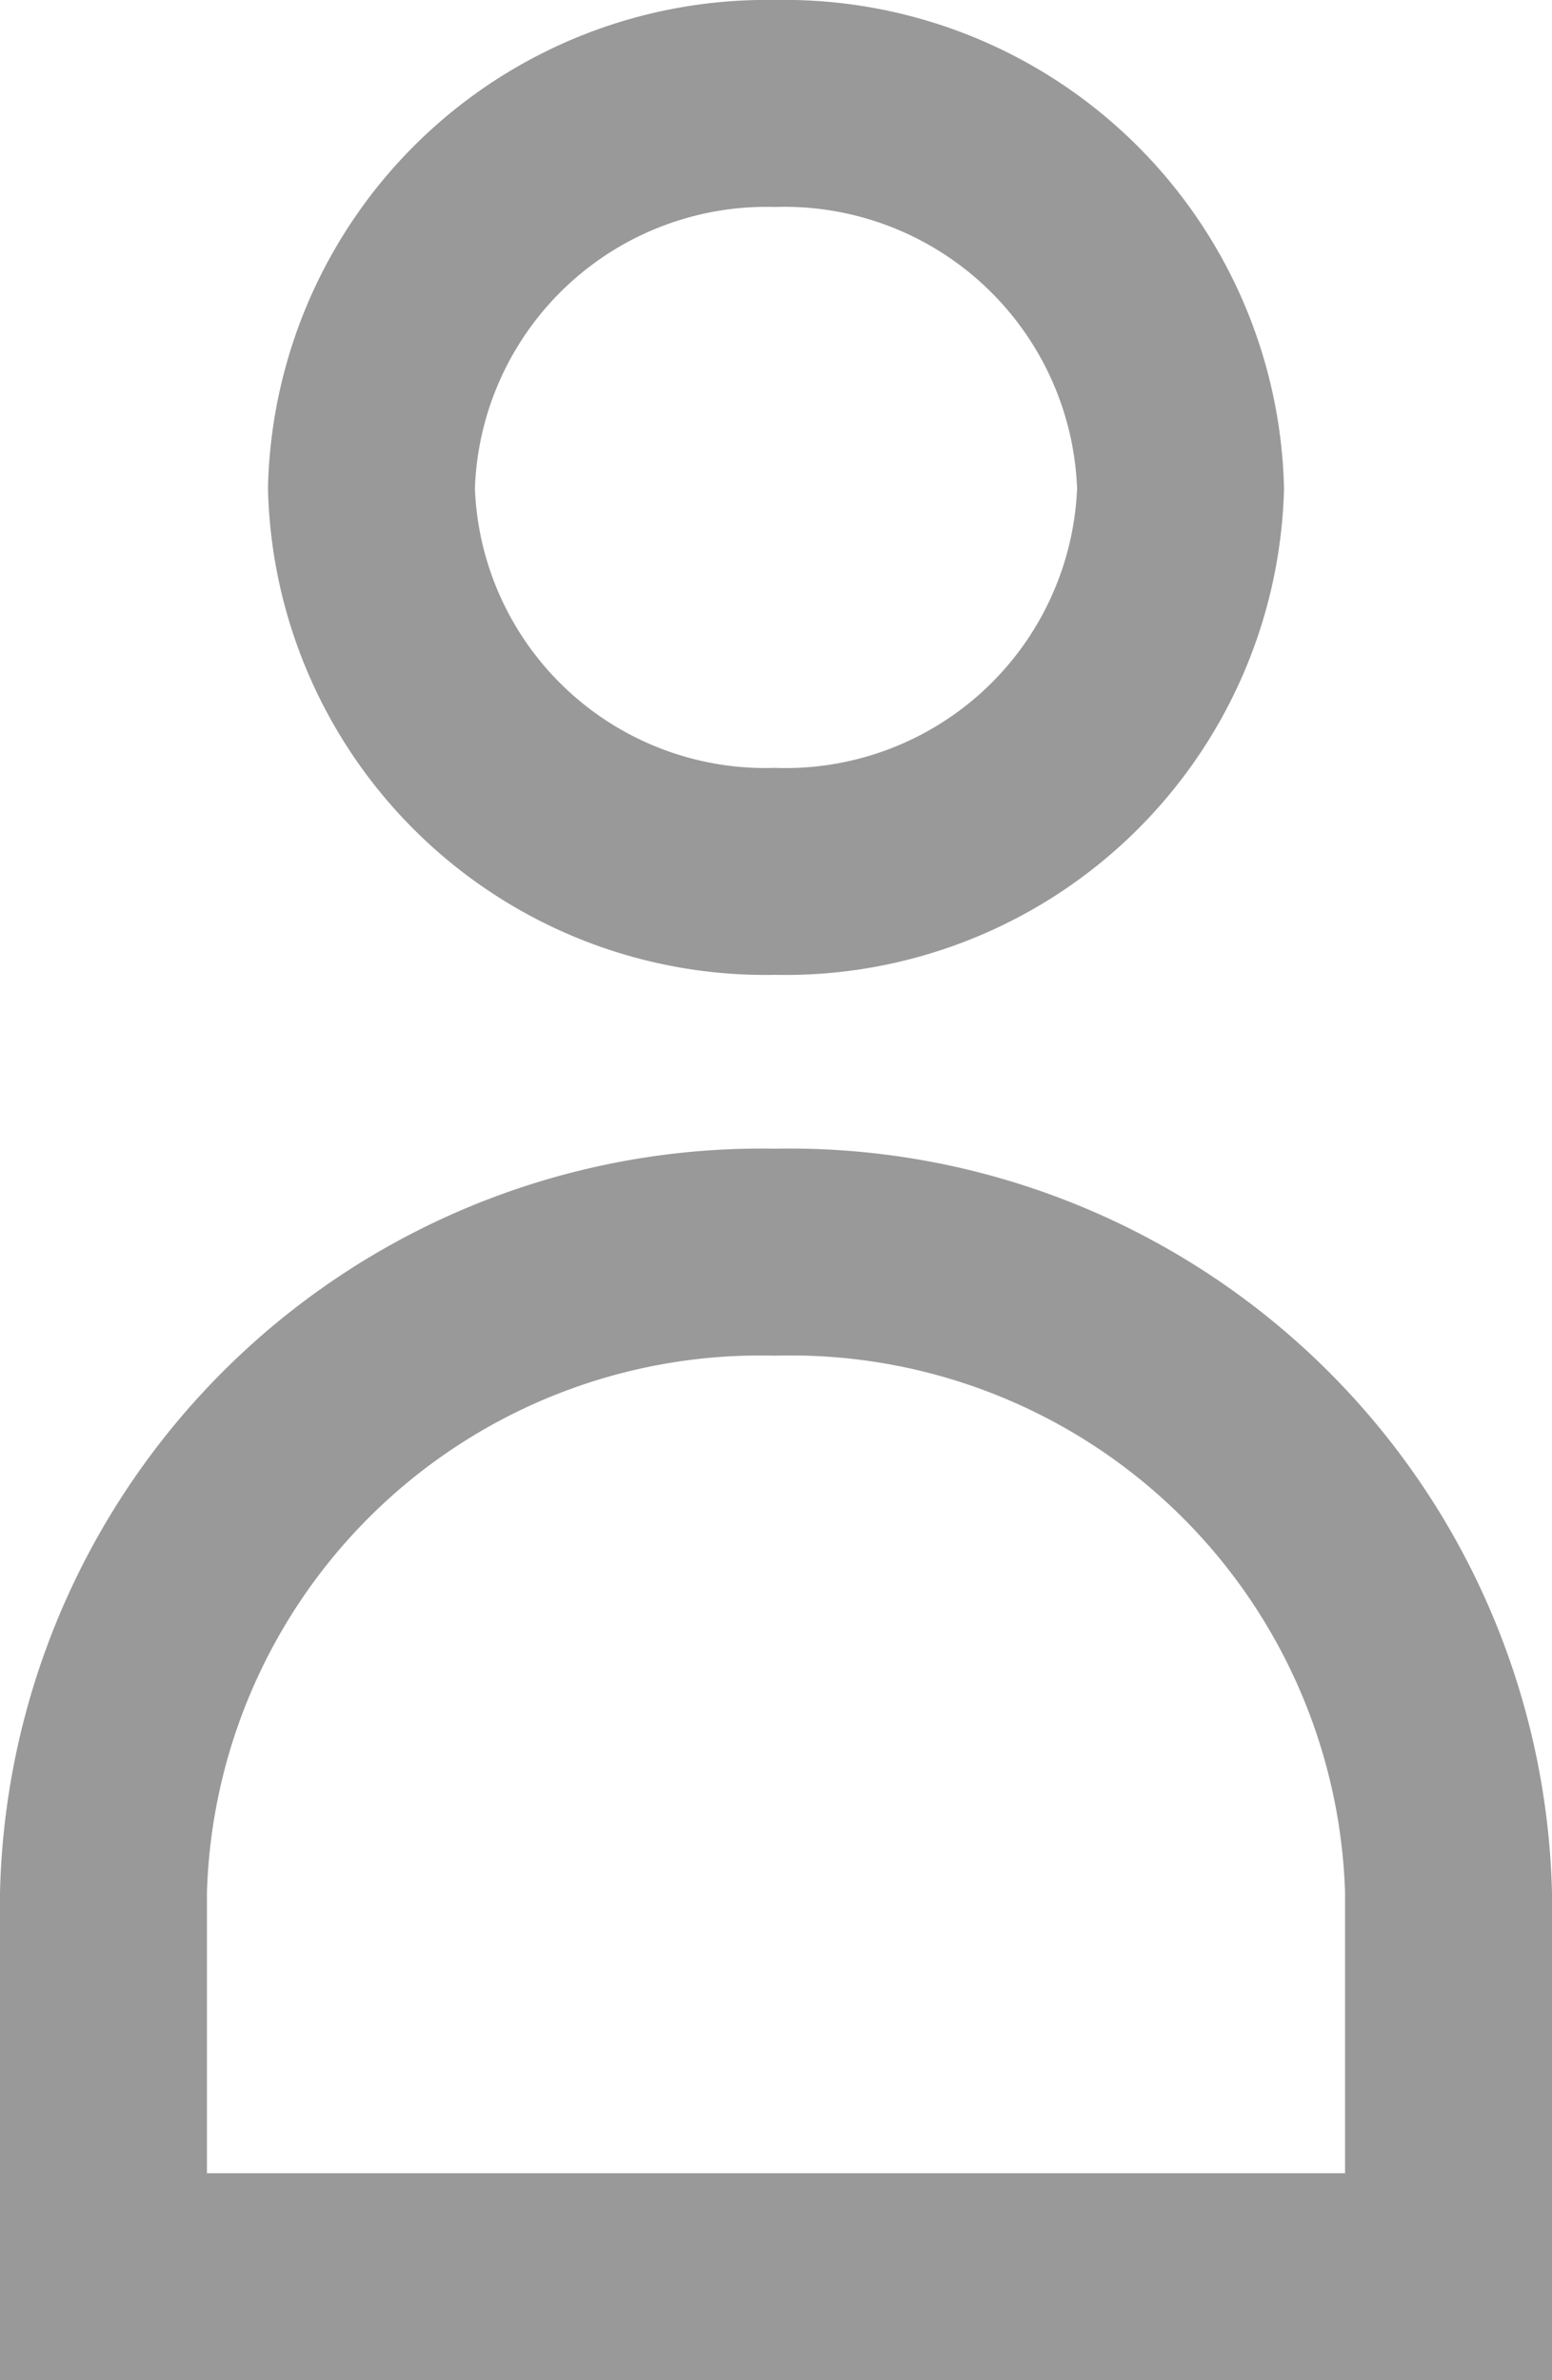
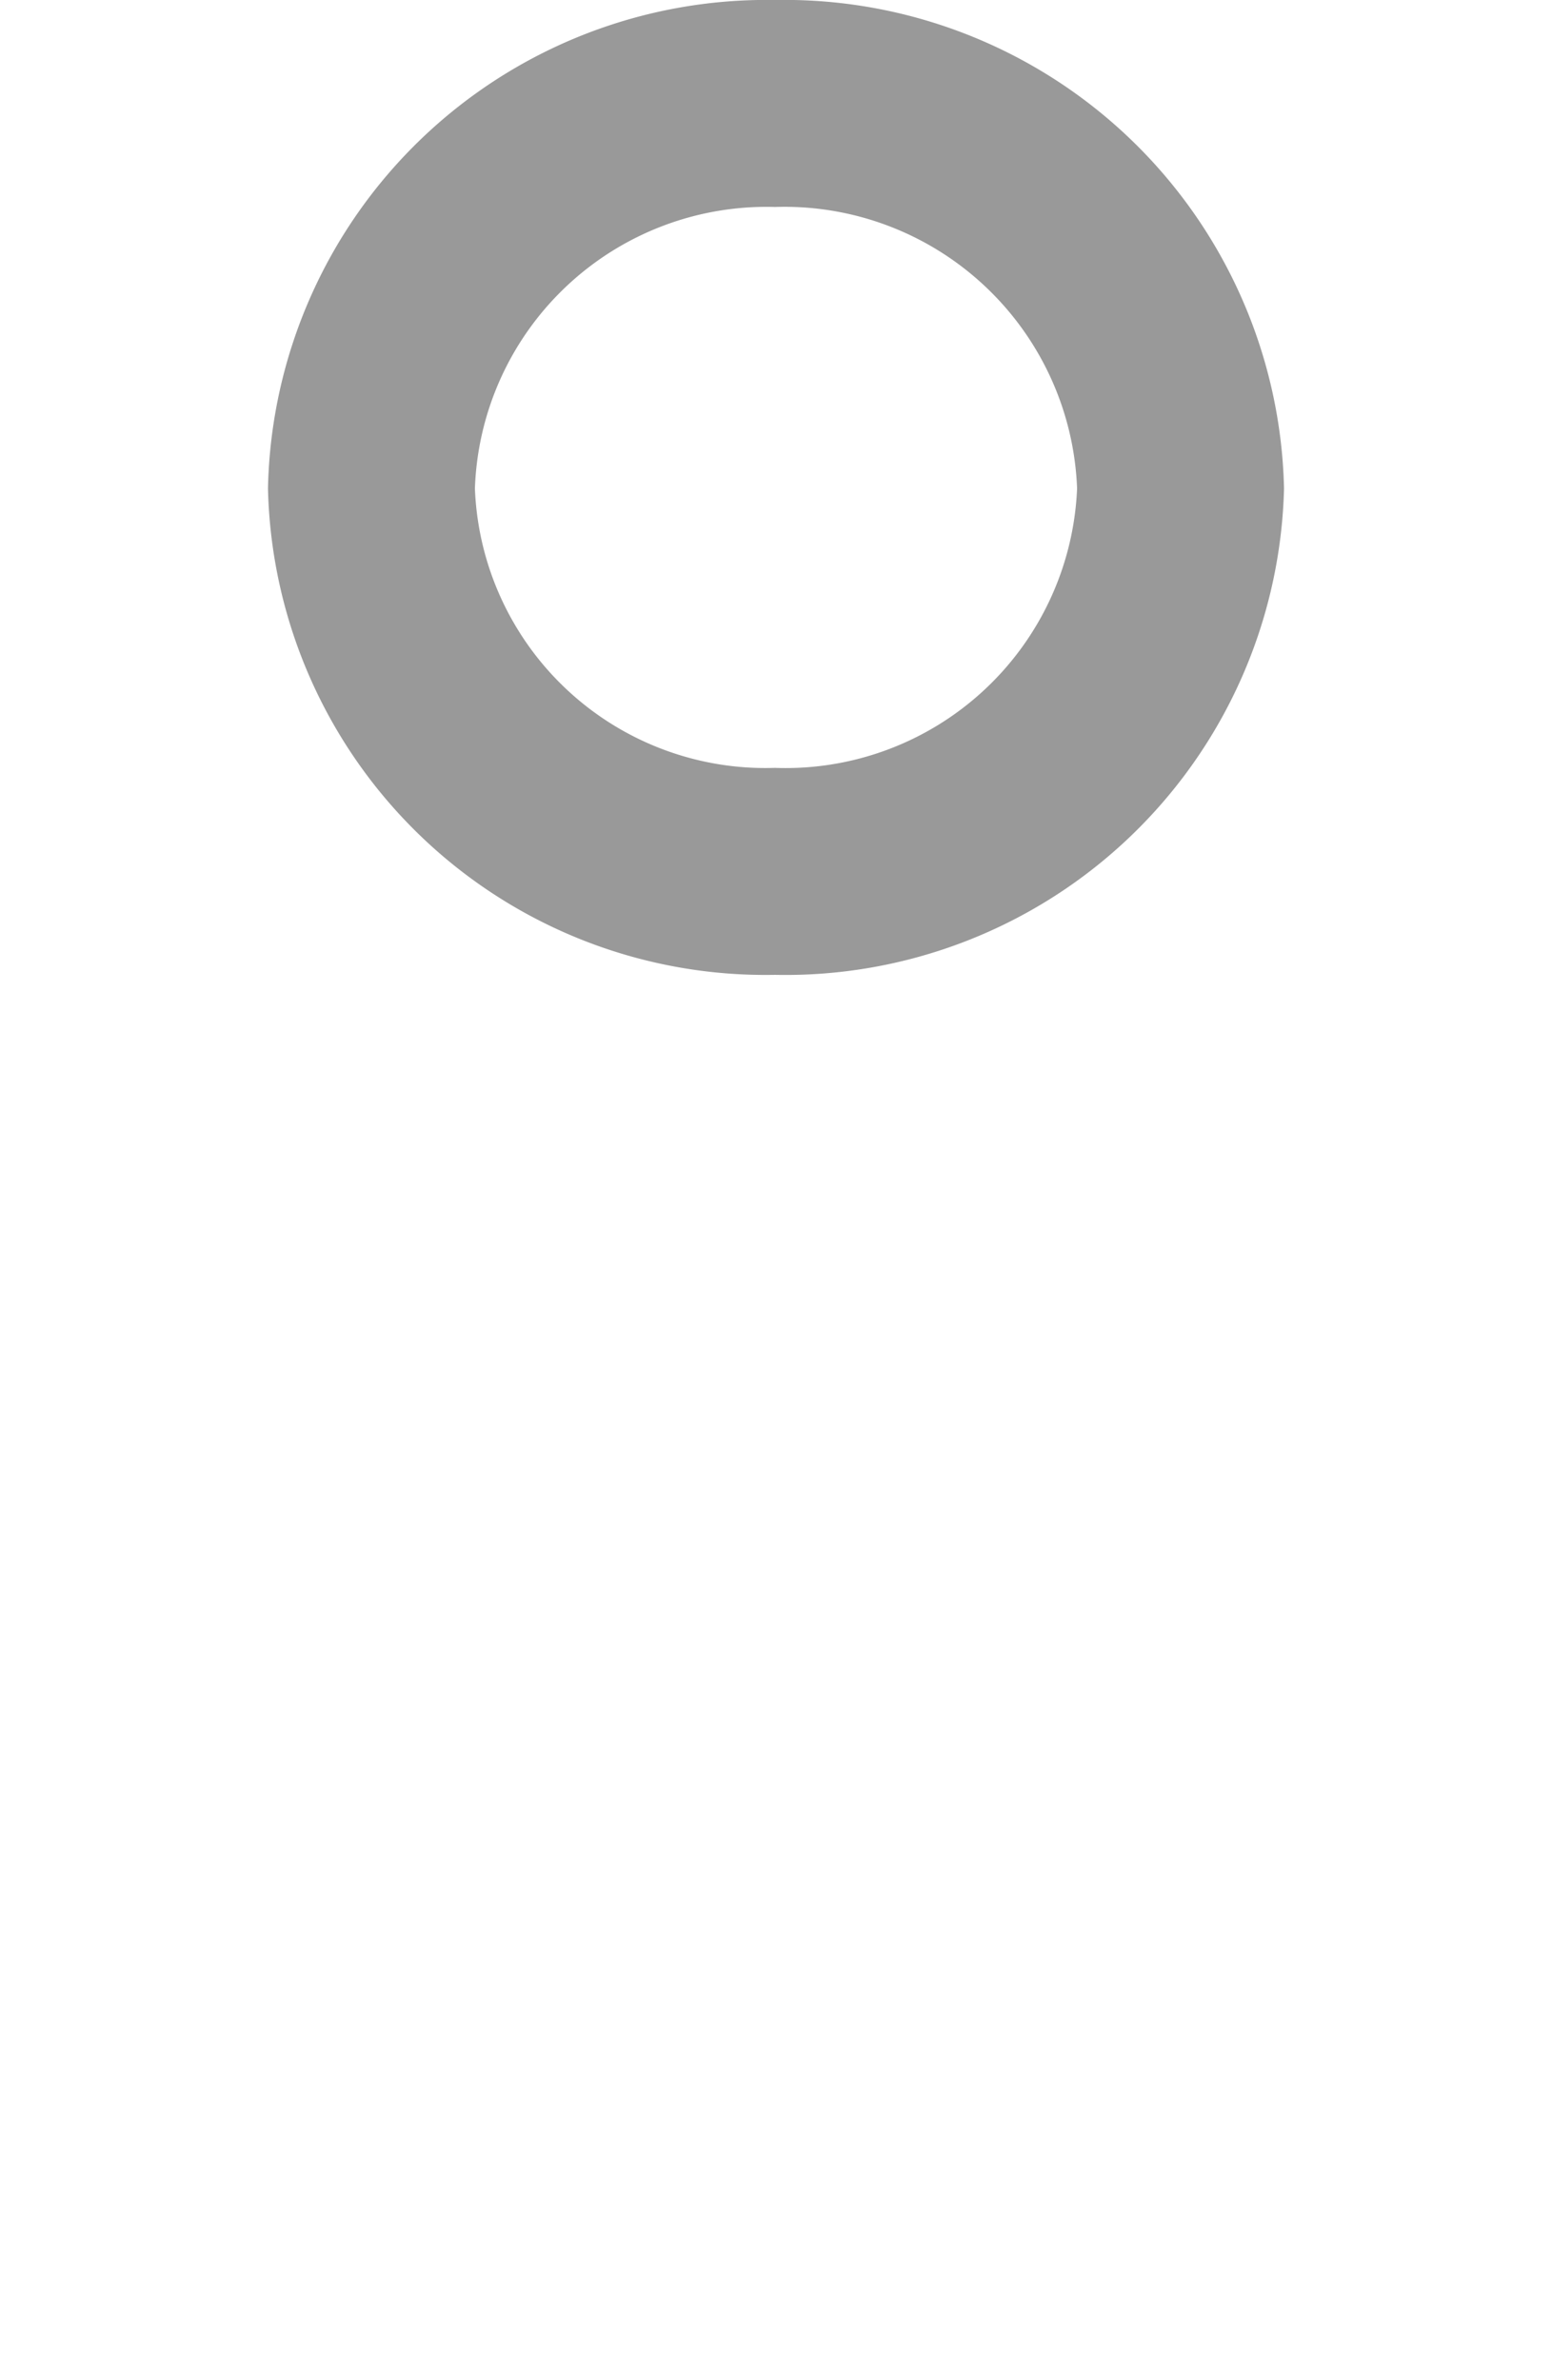
<svg xmlns="http://www.w3.org/2000/svg" viewBox="0 0 15 23">
  <g id="b4f0958a-b0cc-47a0-adda-2a894096142f" data-name="Capa 2">
    <g id="f00cc890-de03-4a9c-91b4-974e005f65eb" data-name="Capa 2">
      <path d="M7.49,9.42a4.81,4.81,0,0,1-4.9-4.7A4.82,4.82,0,0,1,7.49,0a4.83,4.83,0,0,1,4.92,4.72A4.82,4.82,0,0,1,7.49,9.42ZM7.49,2a2.82,2.82,0,0,0-2.9,2.72,2.81,2.81,0,0,0,2.9,2.7,2.82,2.82,0,0,0,2.92-2.7A2.83,2.83,0,0,0,7.49,2Z" fill="#999" />
-       <path d="M15,23H0V18.29A7.36,7.36,0,0,1,7.49,11.1,7.37,7.37,0,0,1,15,18.29ZM2,21H13V18.29A5.36,5.36,0,0,0,7.49,13.1,5.35,5.35,0,0,0,2,18.29Z" fill="#999" />
    </g>
  </g>
</svg>